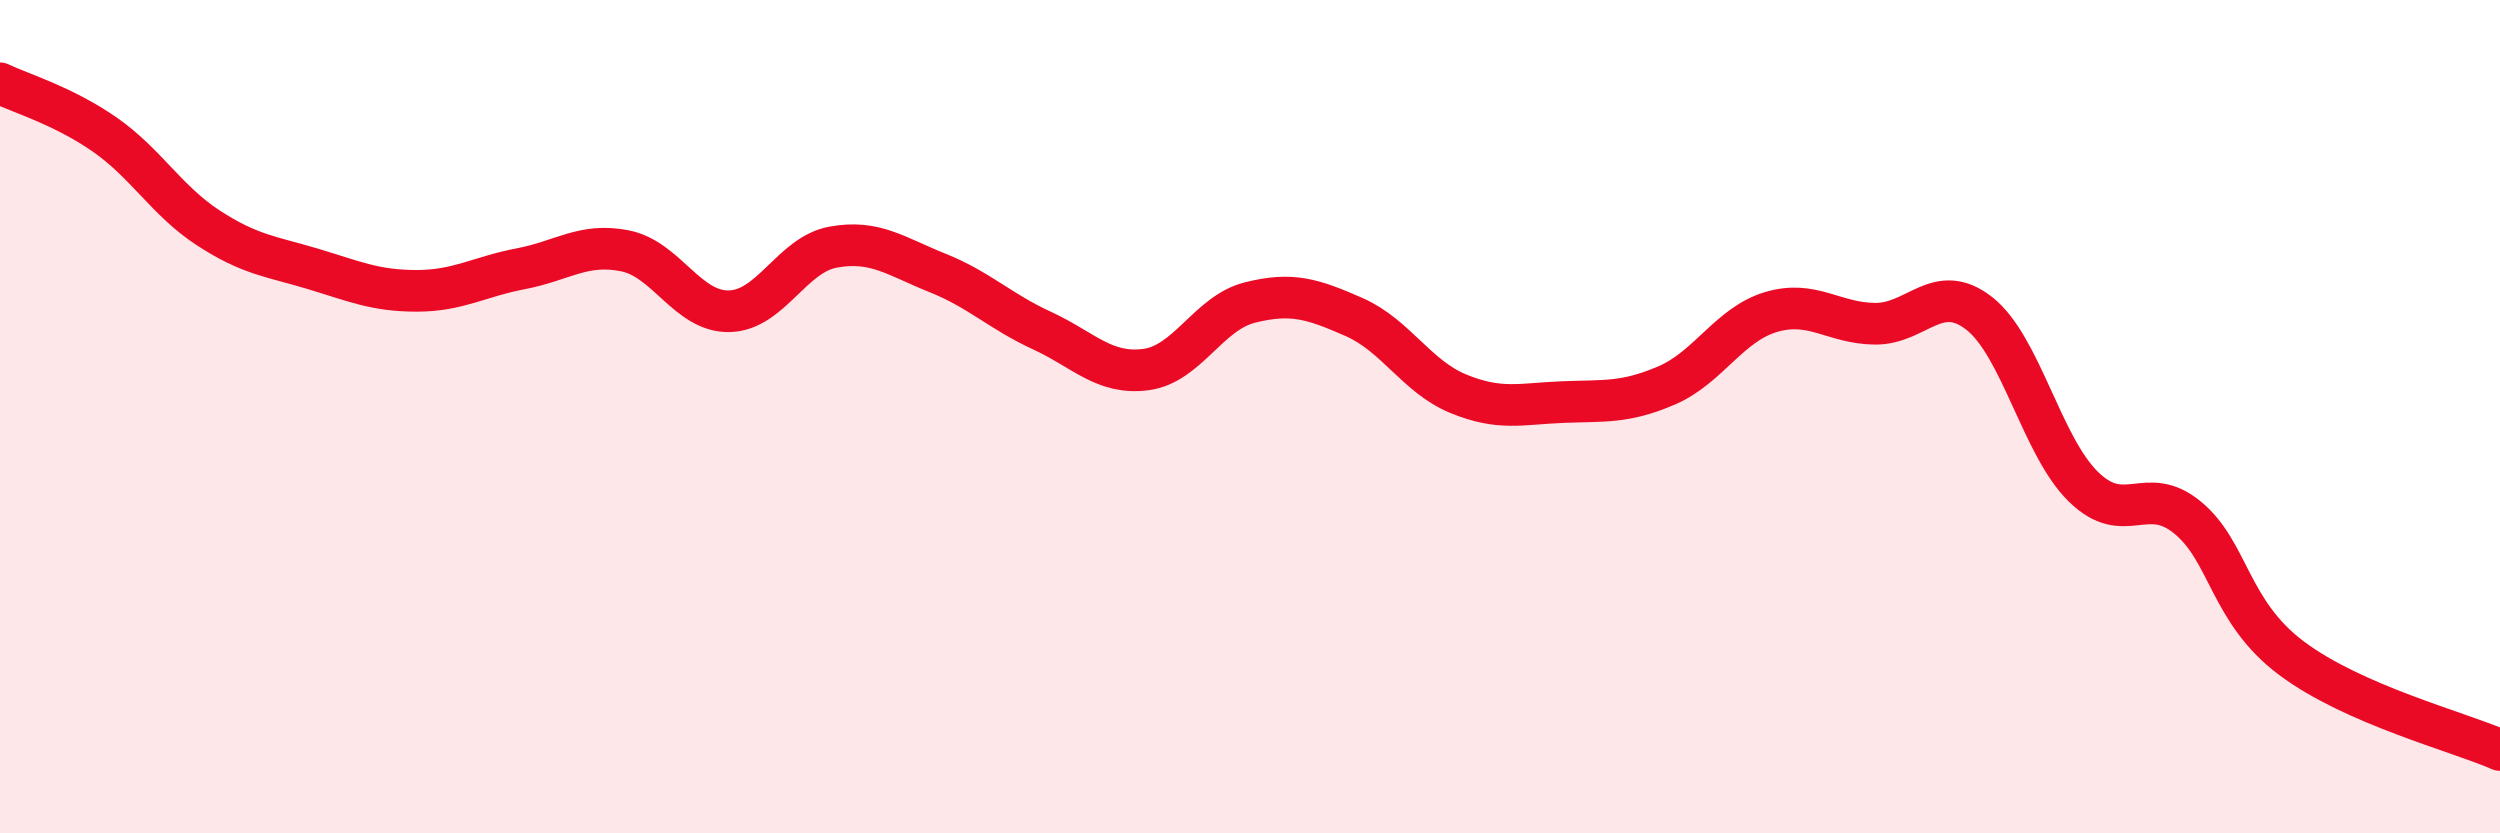
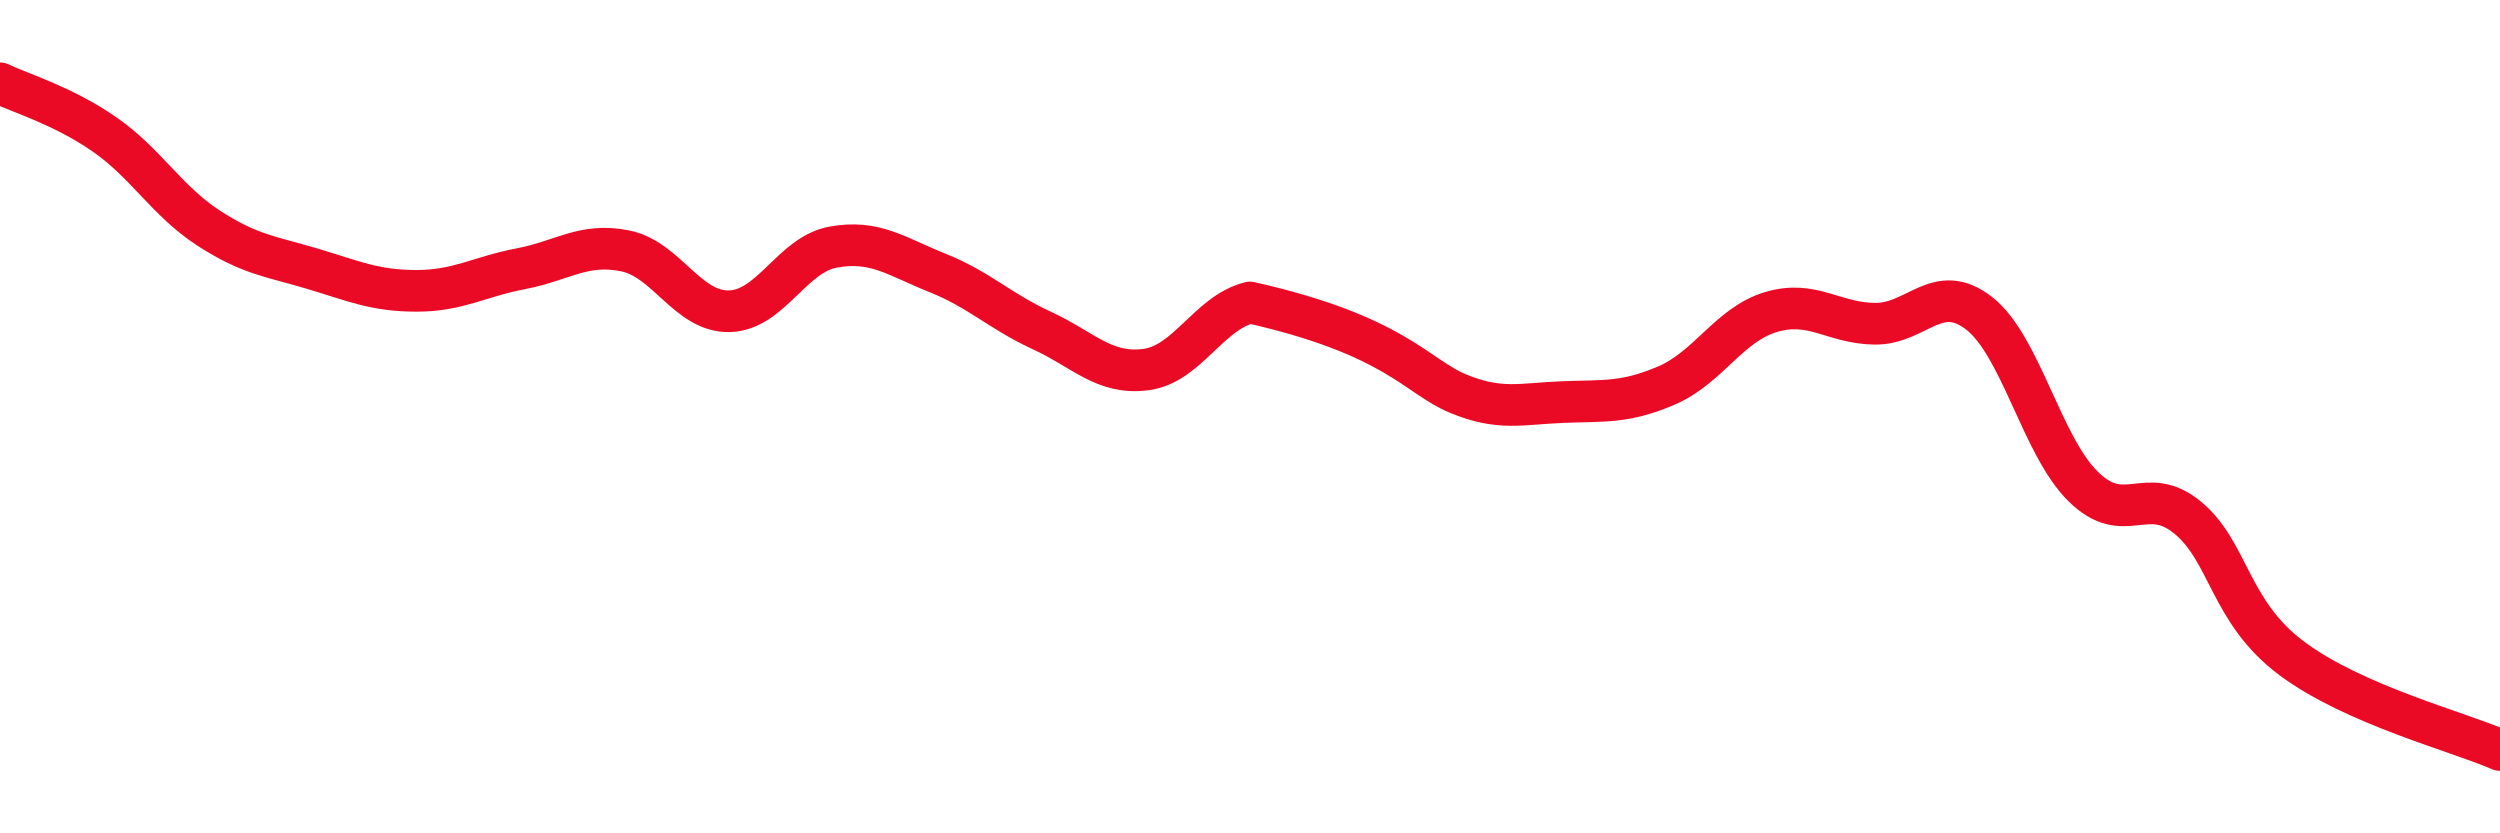
<svg xmlns="http://www.w3.org/2000/svg" width="60" height="20" viewBox="0 0 60 20">
-   <path d="M 0,2 C 0.5,2.24 1.5,2.53 2.5,3.22 C 3.5,3.91 4,4.82 5,5.47 C 6,6.12 6.5,6.15 7.5,6.45 C 8.5,6.75 9,6.98 10,6.98 C 11,6.98 11.5,6.64 12.5,6.45 C 13.5,6.26 14,5.82 15,6.02 C 16,6.22 16.5,7.49 17.5,7.47 C 18.5,7.45 19,6.11 20,5.93 C 21,5.75 21.5,6.15 22.5,6.55 C 23.5,6.95 24,7.47 25,7.93 C 26,8.39 26.5,9 27.5,8.87 C 28.5,8.74 29,7.51 30,7.26 C 31,7.01 31.5,7.17 32.5,7.61 C 33.5,8.05 34,9.04 35,9.45 C 36,9.86 36.5,9.69 37.5,9.65 C 38.5,9.61 39,9.68 40,9.25 C 41,8.82 41.5,7.79 42.5,7.49 C 43.5,7.19 44,7.76 45,7.77 C 46,7.78 46.5,6.74 47.5,7.52 C 48.5,8.3 49,10.7 50,11.68 C 51,12.66 51.5,11.6 52.5,12.42 C 53.5,13.24 53.5,14.68 55,15.8 C 56.5,16.92 59,17.56 60,18L60 20L0 20Z" fill="#EB0A25" opacity="0.1" stroke-linecap="round" stroke-linejoin="round" />
-   <path d="M 0,2 C 0.5,2.24 1.5,2.53 2.5,3.22 C 3.5,3.91 4,4.82 5,5.47 C 6,6.12 6.5,6.15 7.5,6.45 C 8.5,6.75 9,6.98 10,6.98 C 11,6.98 11.5,6.64 12.5,6.45 C 13.5,6.26 14,5.82 15,6.02 C 16,6.22 16.5,7.49 17.5,7.47 C 18.5,7.45 19,6.11 20,5.93 C 21,5.75 21.5,6.15 22.5,6.55 C 23.5,6.95 24,7.47 25,7.93 C 26,8.39 26.5,9 27.5,8.87 C 28.5,8.74 29,7.51 30,7.26 C 31,7.01 31.5,7.17 32.5,7.61 C 33.5,8.05 34,9.04 35,9.45 C 36,9.86 36.5,9.69 37.5,9.65 C 38.5,9.61 39,9.68 40,9.25 C 41,8.82 41.5,7.79 42.5,7.49 C 43.5,7.19 44,7.76 45,7.77 C 46,7.78 46.5,6.74 47.5,7.52 C 48.5,8.3 49,10.7 50,11.68 C 51,12.66 51.5,11.6 52.5,12.42 C 53.5,13.24 53.5,14.68 55,15.8 C 56.5,16.92 59,17.56 60,18" stroke="#EB0A25" stroke-width="1" fill="none" stroke-linecap="round" stroke-linejoin="round" />
+   <path d="M 0,2 C 0.5,2.24 1.5,2.53 2.5,3.22 C 3.5,3.91 4,4.82 5,5.47 C 6,6.12 6.5,6.15 7.5,6.45 C 8.5,6.75 9,6.98 10,6.98 C 11,6.98 11.5,6.64 12.5,6.45 C 13.5,6.26 14,5.82 15,6.02 C 16,6.22 16.5,7.49 17.5,7.47 C 18.5,7.45 19,6.11 20,5.93 C 21,5.75 21.5,6.15 22.5,6.55 C 23.5,6.95 24,7.47 25,7.93 C 26,8.39 26.5,9 27.5,8.87 C 28.5,8.74 29,7.51 30,7.26 C 33.5,8.05 34,9.04 35,9.45 C 36,9.86 36.5,9.69 37.5,9.65 C 38.5,9.61 39,9.68 40,9.25 C 41,8.82 41.5,7.79 42.5,7.49 C 43.5,7.19 44,7.76 45,7.77 C 46,7.78 46.5,6.74 47.5,7.52 C 48.5,8.3 49,10.7 50,11.68 C 51,12.66 51.5,11.6 52.5,12.42 C 53.5,13.24 53.5,14.68 55,15.8 C 56.5,16.92 59,17.56 60,18" stroke="#EB0A25" stroke-width="1" fill="none" stroke-linecap="round" stroke-linejoin="round" />
</svg>